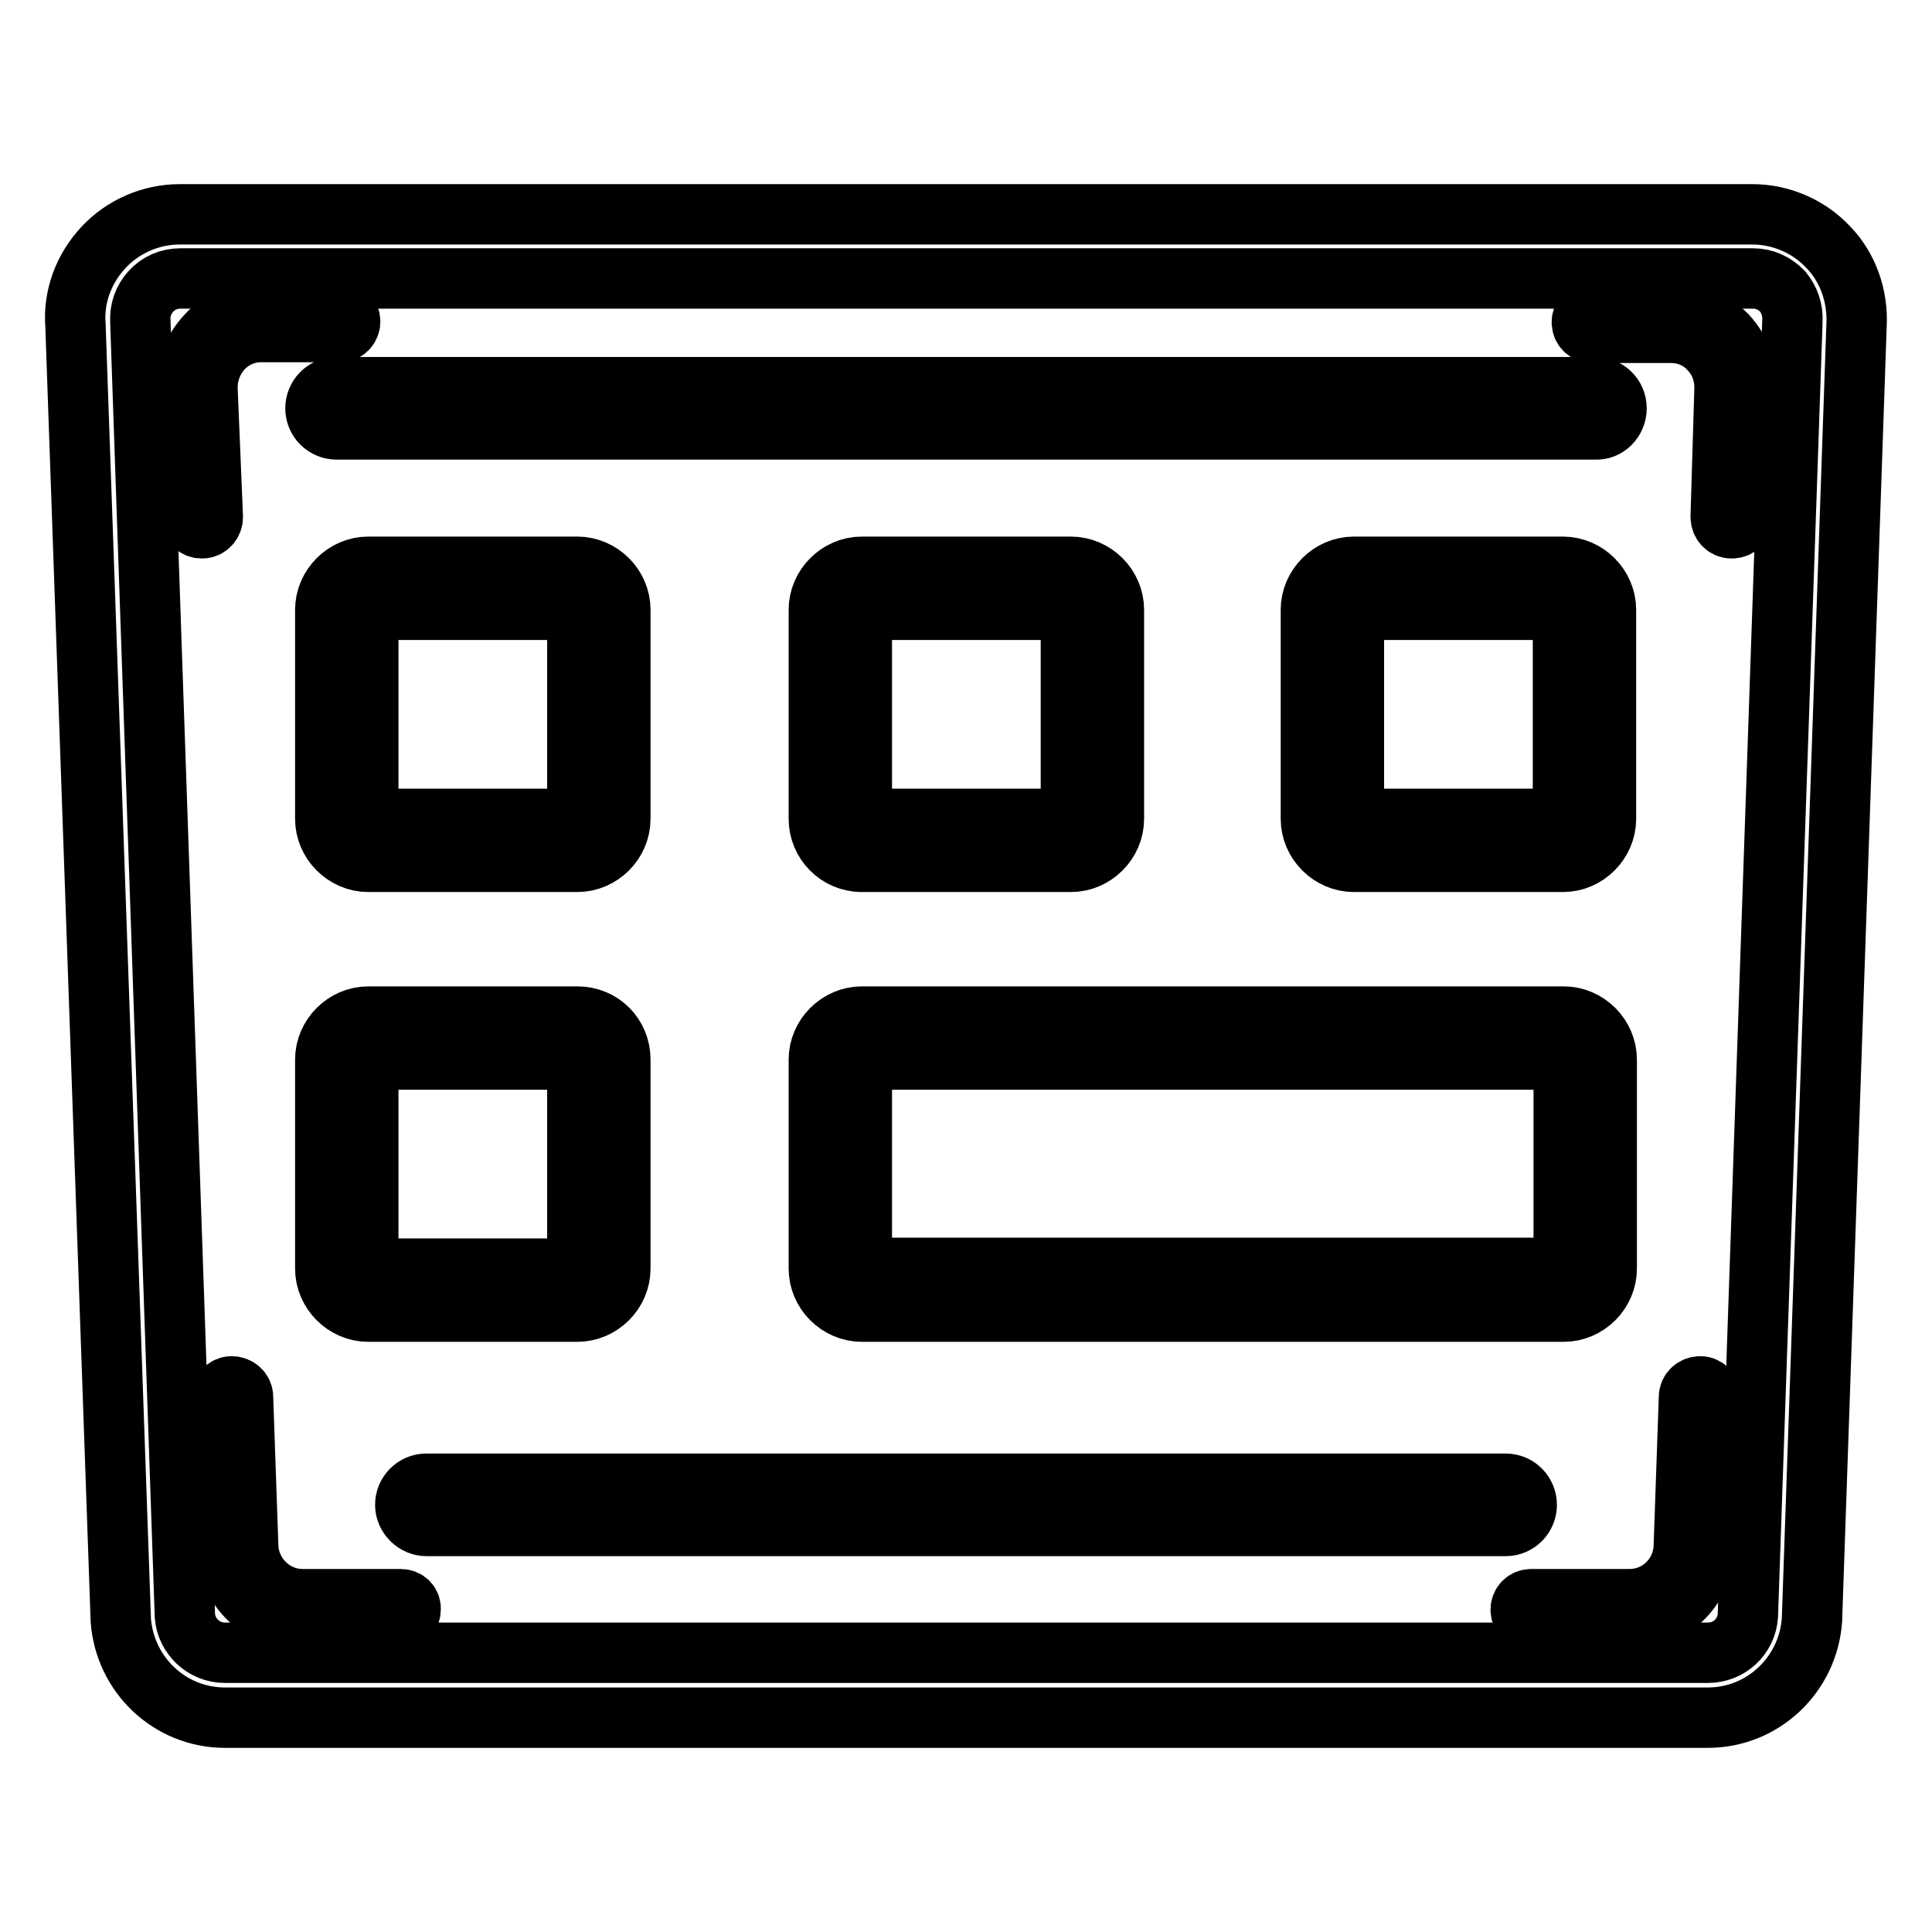
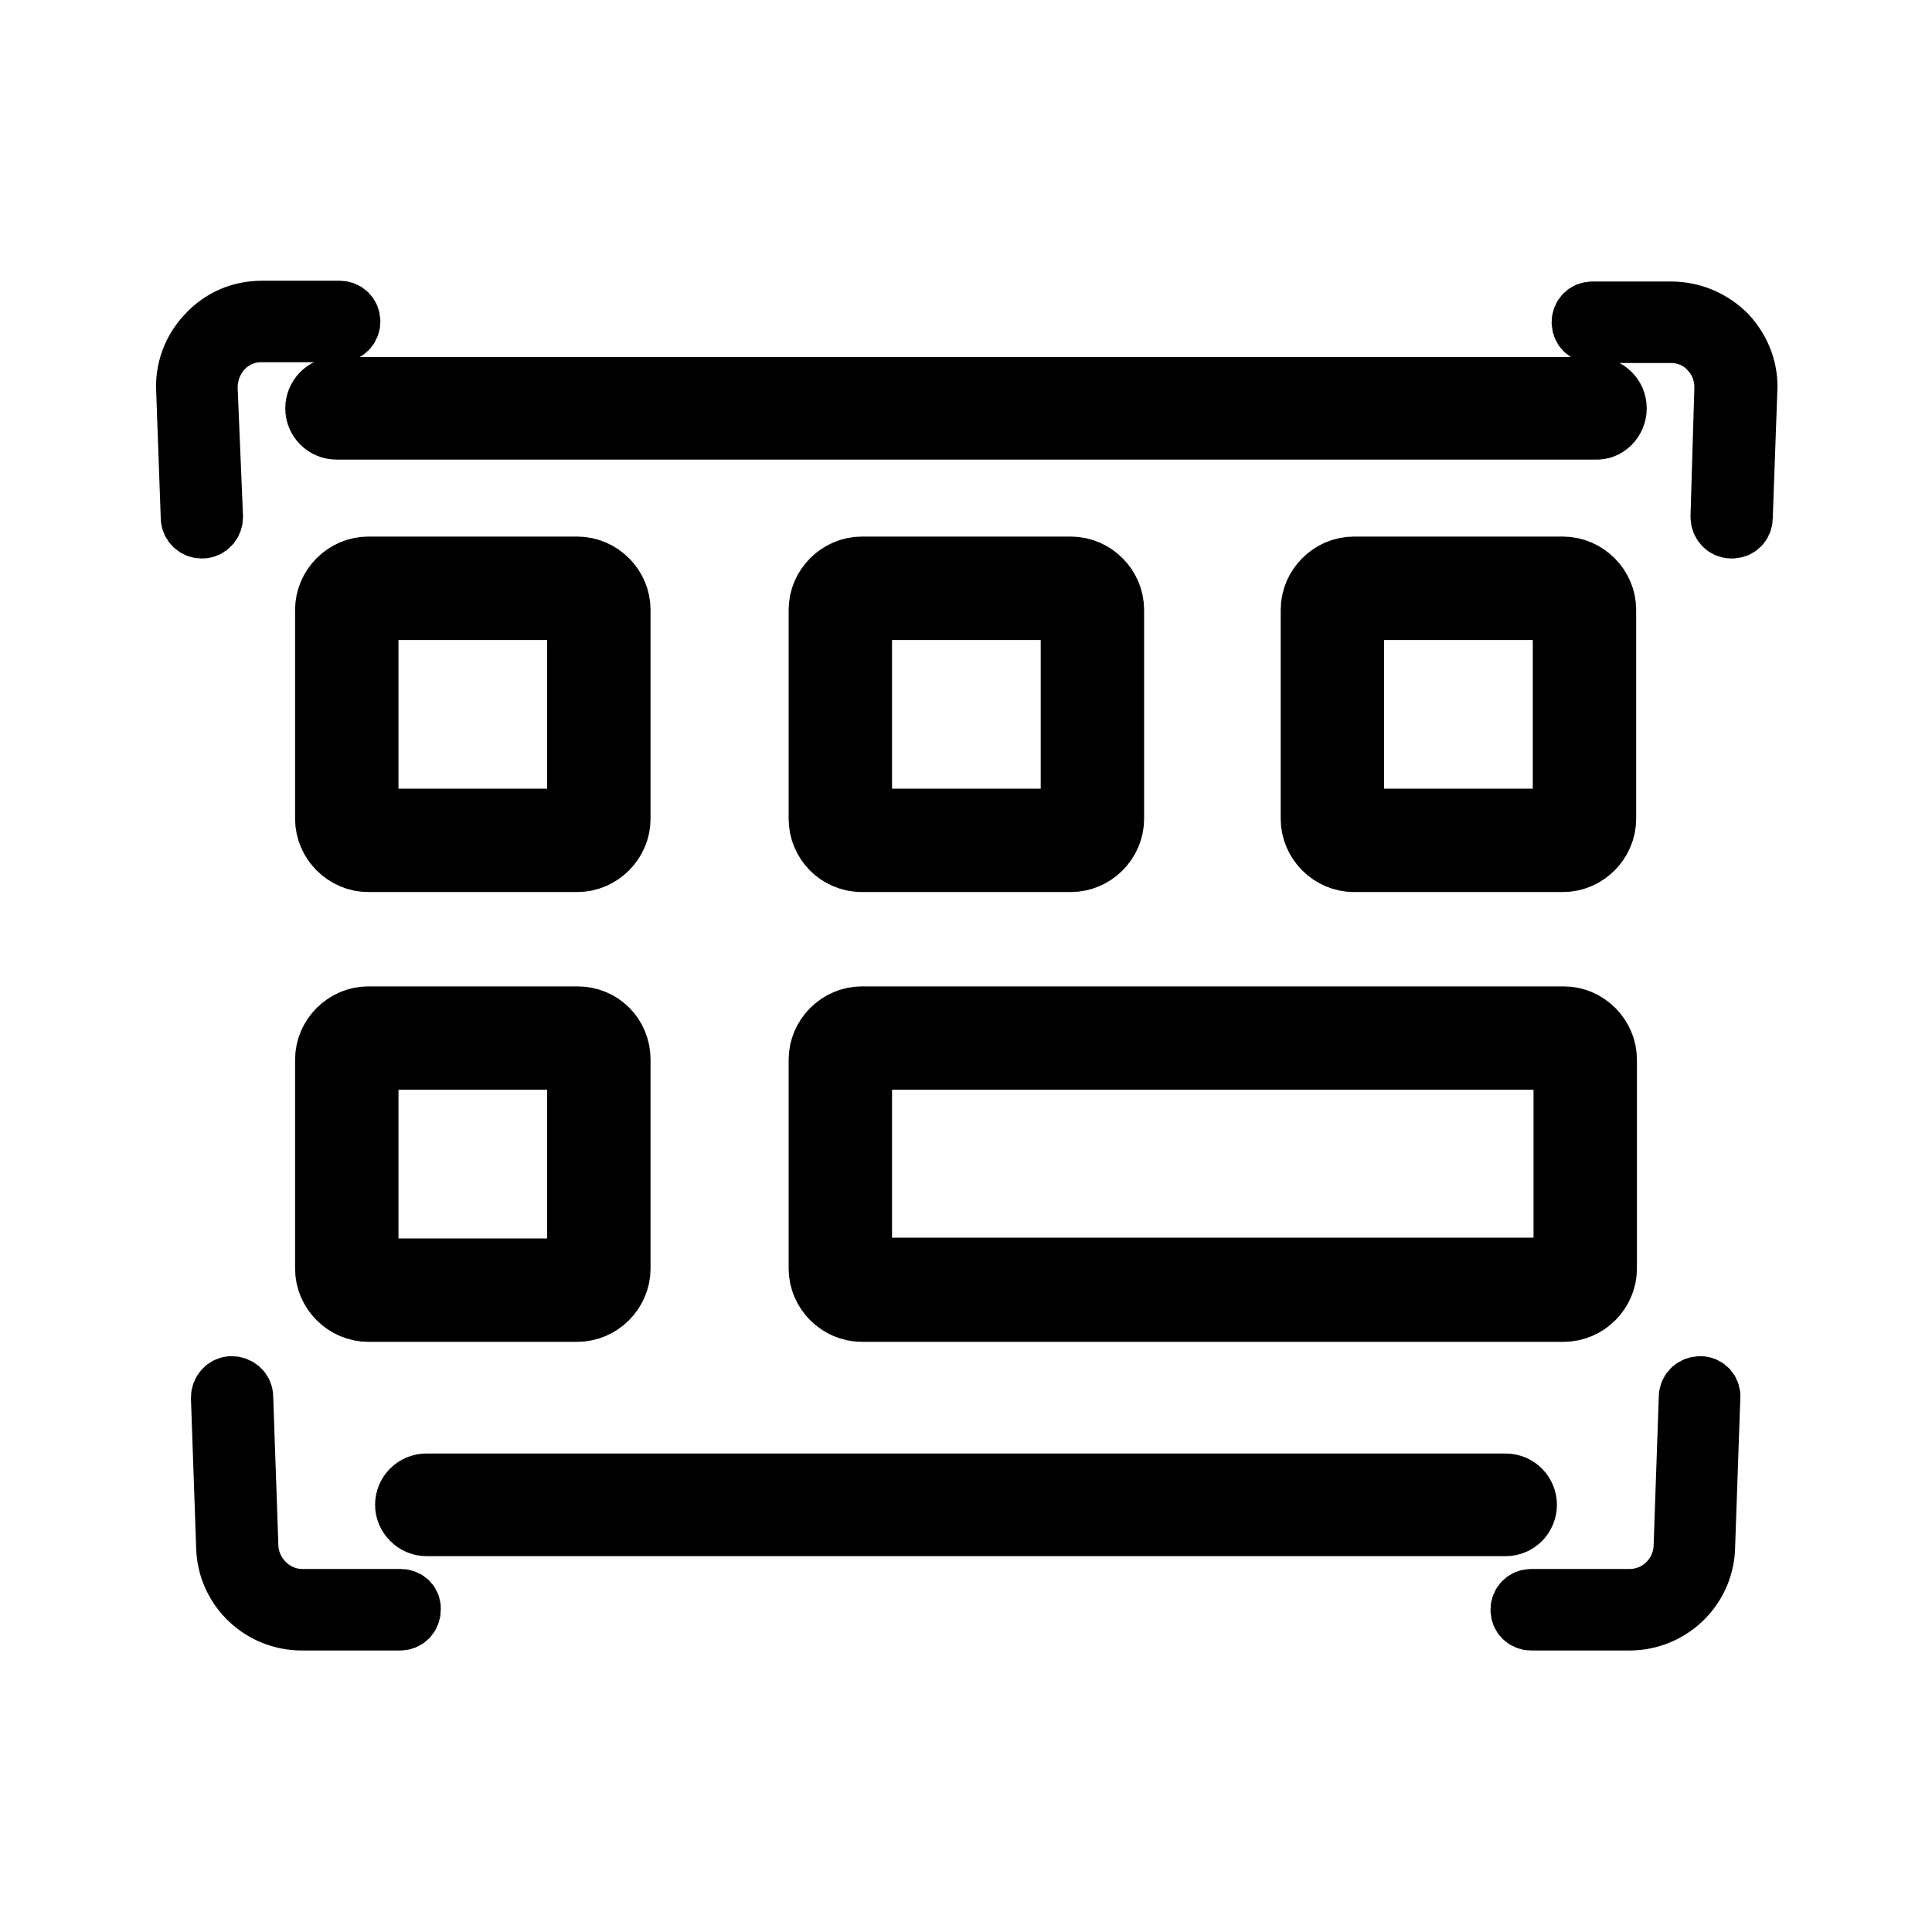
<svg xmlns="http://www.w3.org/2000/svg" version="1.1" x="0px" y="0px" viewBox="0 0 256 256" enable-background="new 0 0 256 256" xml:space="preserve">
  <g>
-     <path stroke-width="8" fill-opacity="0" stroke="#000000" d="M242.3,32.8c-2.6-2.8-6.3-4.4-10.1-4.4H23.8c-3.8,0-7.5,1.6-10.1,4.4c-2.6,2.8-4,6.5-3.7,10.3L16,214.5v0.1 c0.5,7.3,6.5,13,13.8,13h196.5c7.3,0,13.3-5.7,13.8-13v-0.1L246,43.1C246.2,39.3,244.9,35.5,242.3,32.8z M237.5,42.6v0.1 l-5.9,171.4c-0.2,2.8-2.5,4.9-5.3,4.9H29.8c-2.8,0-5.1-2.2-5.3-4.9L18.6,42.7v-0.1c-0.1-1.5,0.4-2.9,1.4-4c1-1.1,2.4-1.7,3.9-1.7 h208.4c1.5,0,2.8,0.6,3.9,1.7C237.1,39.7,237.6,41.1,237.5,42.6z" />
    <path stroke-width="8" fill-opacity="0" stroke="#000000" d="M27.5,51.7c-0.1-2,0.6-3.9,1.9-5.4c1.4-1.5,3.2-2.3,5.2-2.3h10.4c0.8,0,1.4-0.6,1.4-1.4s-0.6-1.4-1.4-1.4 H34.7c-2.8,0-5.4,1.1-7.3,3.2c-1.9,2-2.9,4.7-2.7,7.5l0.6,16.7c0,0.8,0.7,1.4,1.4,1.4h0.1c0.8,0,1.4-0.7,1.4-1.5L27.5,51.7 L27.5,51.7z M225.3,183.7c-0.8,0-1.5,0.6-1.5,1.4l-0.7,20.1c-0.3,3.8-3.4,6.7-7.2,6.7h-13c-0.8,0-1.4,0.6-1.4,1.4 c0,0.8,0.6,1.4,1.4,1.4h13c5.3,0,9.7-4.1,10-9.4v0l0.7-20.1C226.7,184.4,226.1,183.7,225.3,183.7z M221.4,41.3H211 c-0.8,0-1.4,0.6-1.4,1.4c0,0.8,0.6,1.4,1.4,1.4h10.4c2,0,3.9,0.8,5.2,2.3c1.4,1.5,2,3.4,1.9,5.4v0L228,68.5c0,0.8,0.6,1.5,1.4,1.5 h0.1c0.8,0,1.4-0.6,1.4-1.4l0.6-16.7c0.2-2.8-0.8-5.4-2.7-7.5C226.8,42.4,224.2,41.3,221.4,41.3L221.4,41.3z M53.1,211.9h-13 c-3.8,0-6.9-3-7.2-6.7l-0.7-20.1c0-0.8-0.7-1.4-1.5-1.4c-0.8,0-1.4,0.7-1.4,1.5l0.7,20.1v0c0.3,5.3,4.7,9.4,10,9.4h13 c0.8,0,1.4-0.6,1.4-1.4C54.5,212.5,53.9,211.9,53.1,211.9z M214.2,54.1c0-1.6-1.3-2.8-2.8-2.8H44.6c-1.6,0-2.8,1.3-2.8,2.8 c0,1.6,1.3,2.8,2.8,2.8h166.8C212.9,57,214.2,55.7,214.2,54.1z M199.5,196.6h-143c-1.6,0-2.8,1.3-2.8,2.8s1.3,2.8,2.8,2.8h143 c1.6,0,2.8-1.3,2.8-2.8S201.1,196.6,199.5,196.6z M82.2,80.8c0-3.1-2.6-5.7-5.7-5.7H48.8c-3.1,0-5.7,2.6-5.7,5.7v27.7 c0,3.1,2.6,5.7,5.7,5.7h27.7c3.1,0,5.7-2.6,5.7-5.7V80.8L82.2,80.8z M76.5,108.5H48.8V80.8h27.7V108.5z M114.2,114.2h27.7 c3.1,0,5.7-2.6,5.7-5.7V80.8c0-3.1-2.6-5.7-5.7-5.7h-27.7c-3.1,0-5.7,2.6-5.7,5.7v27.7C108.5,111.6,111,114.2,114.2,114.2 L114.2,114.2z M114.2,80.8h27.7v27.7h-27.7V80.8z M212.8,80.8c0-3.1-2.6-5.7-5.7-5.7h-27.7c-3.1,0-5.7,2.6-5.7,5.7v27.7 c0,3.1,2.6,5.7,5.7,5.7h27.7c3.1,0,5.7-2.6,5.7-5.7L212.8,80.8L212.8,80.8z M207.1,108.5h-27.7V80.8h27.7L207.1,108.5L207.1,108.5z  M76.5,134.7H48.8c-3.1,0-5.7,2.6-5.7,5.7v27.7c0,3.1,2.6,5.7,5.7,5.7h27.7c3.1,0,5.7-2.6,5.7-5.7v-27.7 C82.2,137.2,79.7,134.7,76.5,134.7z M76.5,168.1H48.8v-27.7h27.7V168.1C76.5,168,76.5,168.1,76.5,168.1z M108.5,168.1 c0,3.1,2.6,5.7,5.7,5.7h93c3.1,0,5.7-2.6,5.7-5.7v-27.7c0-3.1-2.6-5.7-5.7-5.7h-93c-3.1,0-5.7,2.6-5.7,5.7V168.1z M114.2,140.4h93 V168h-93V140.4z" />
  </g>
</svg>